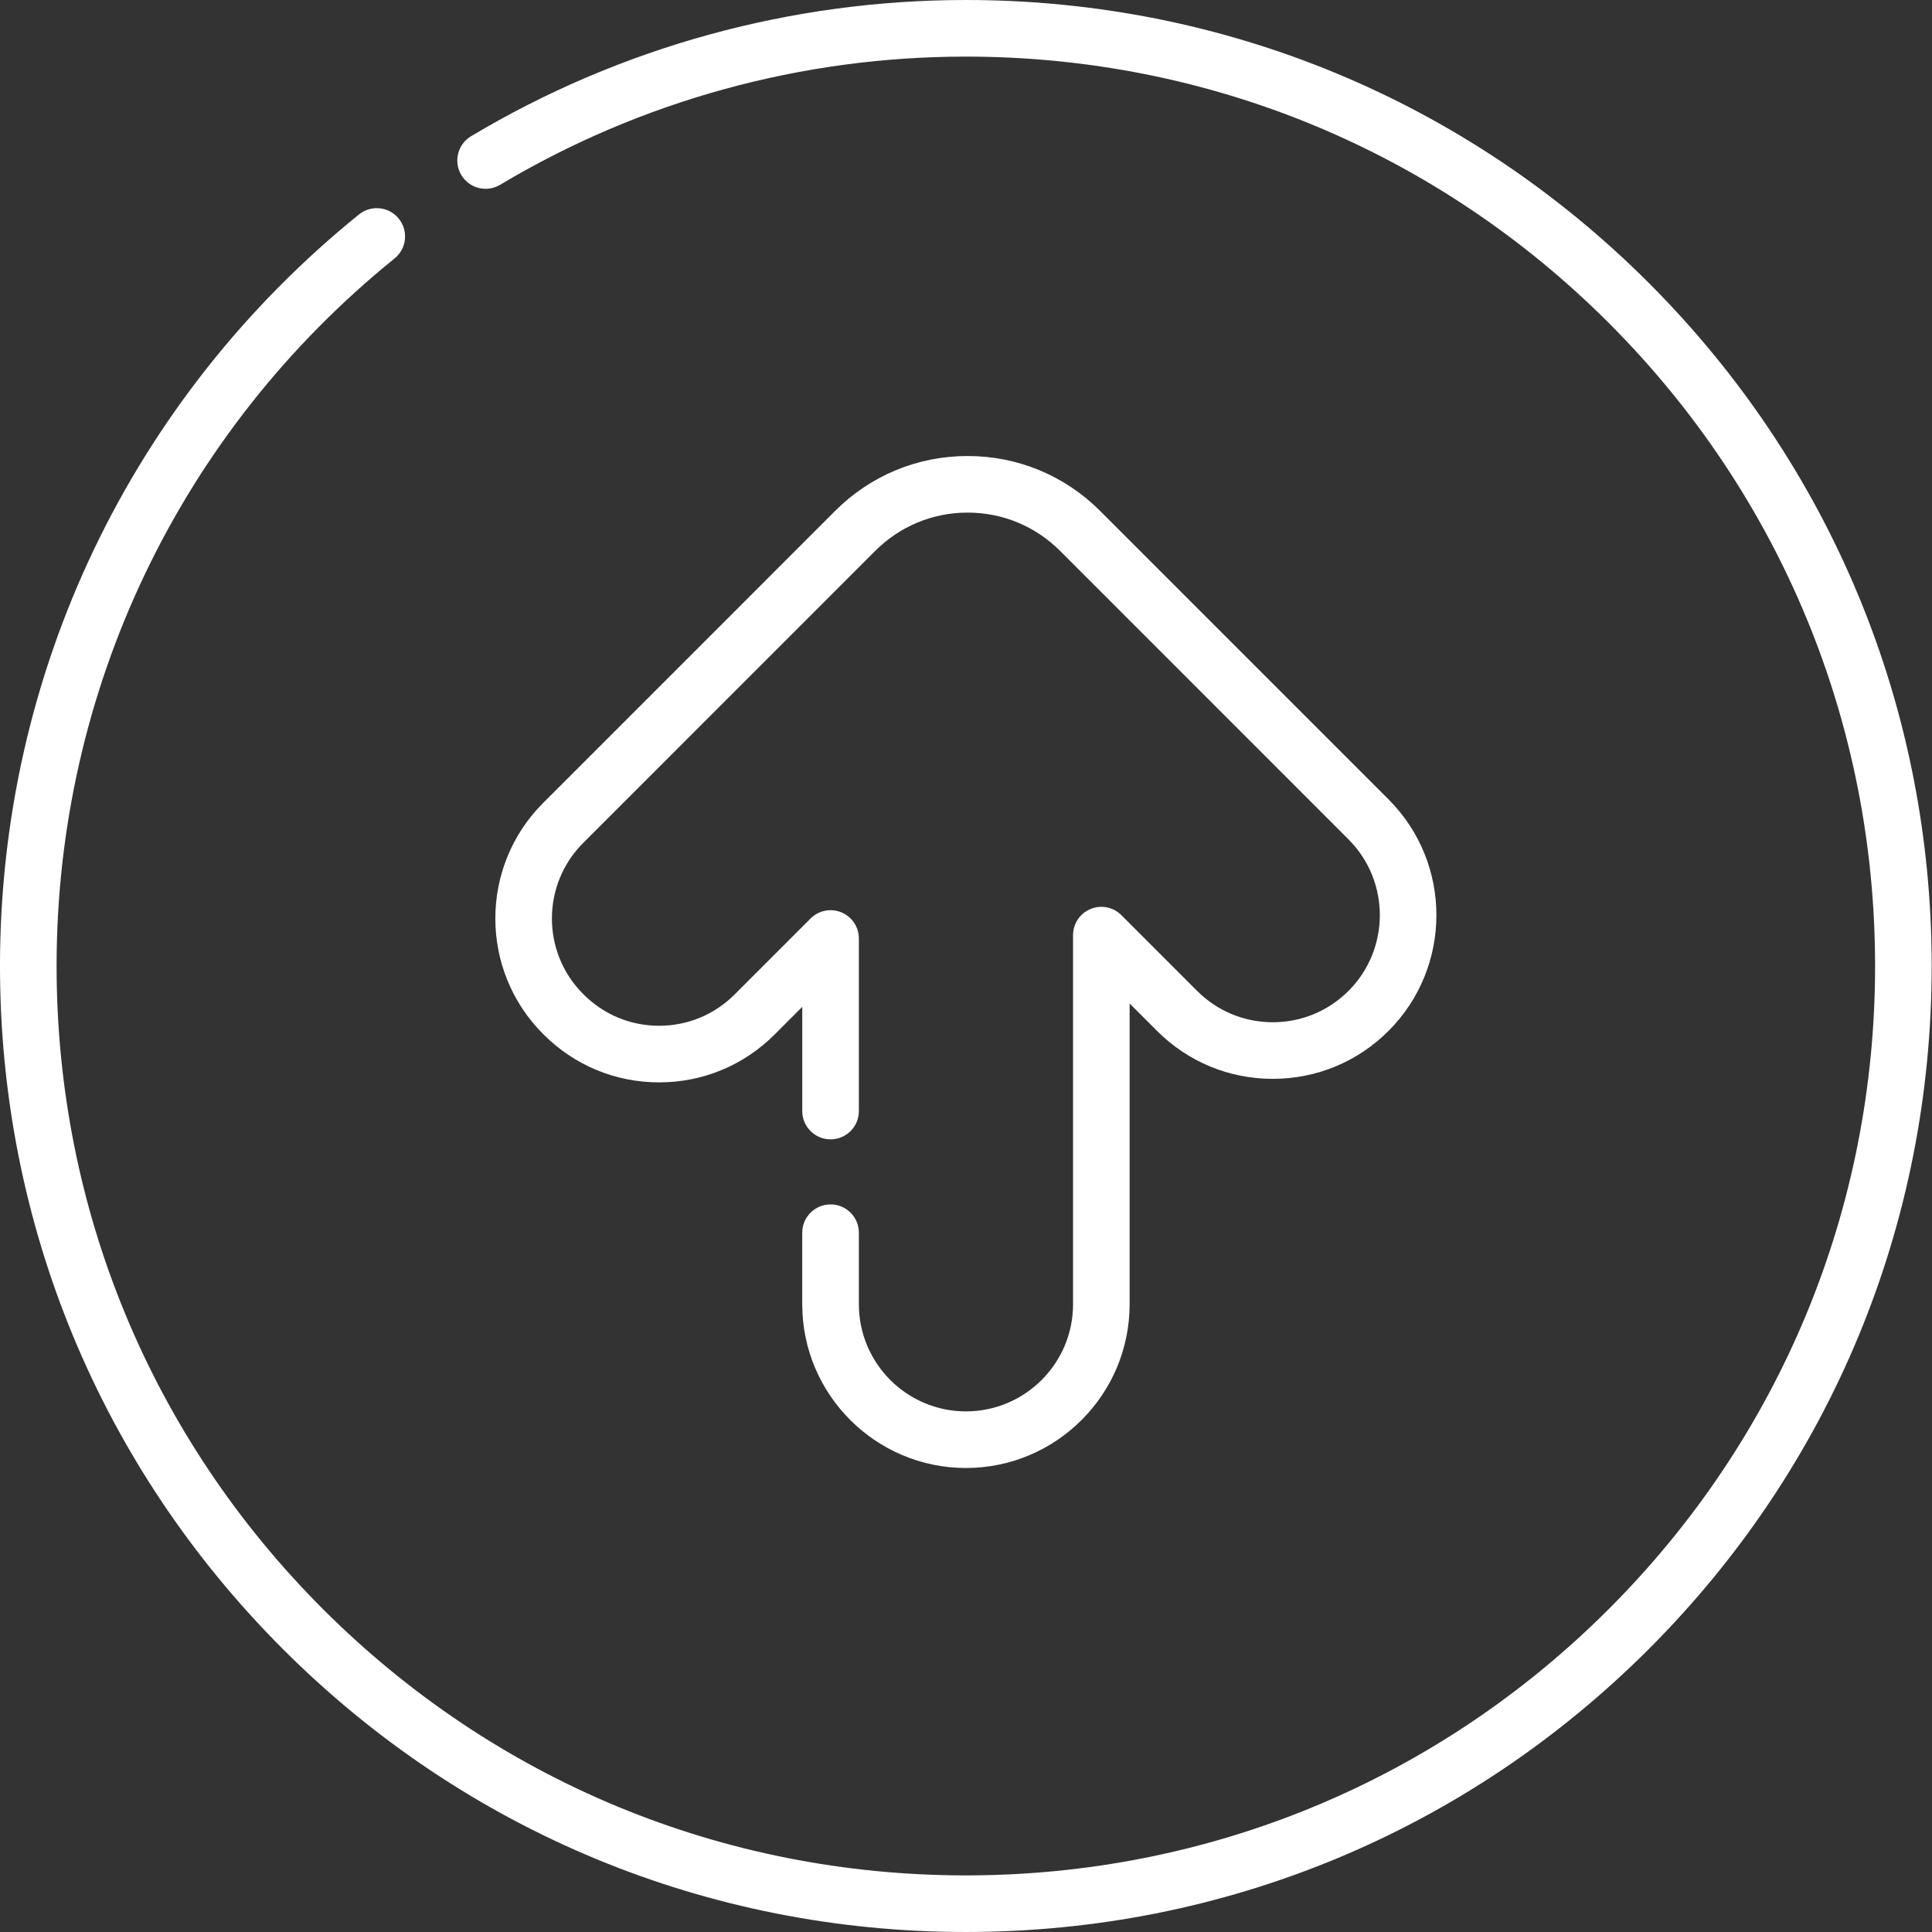
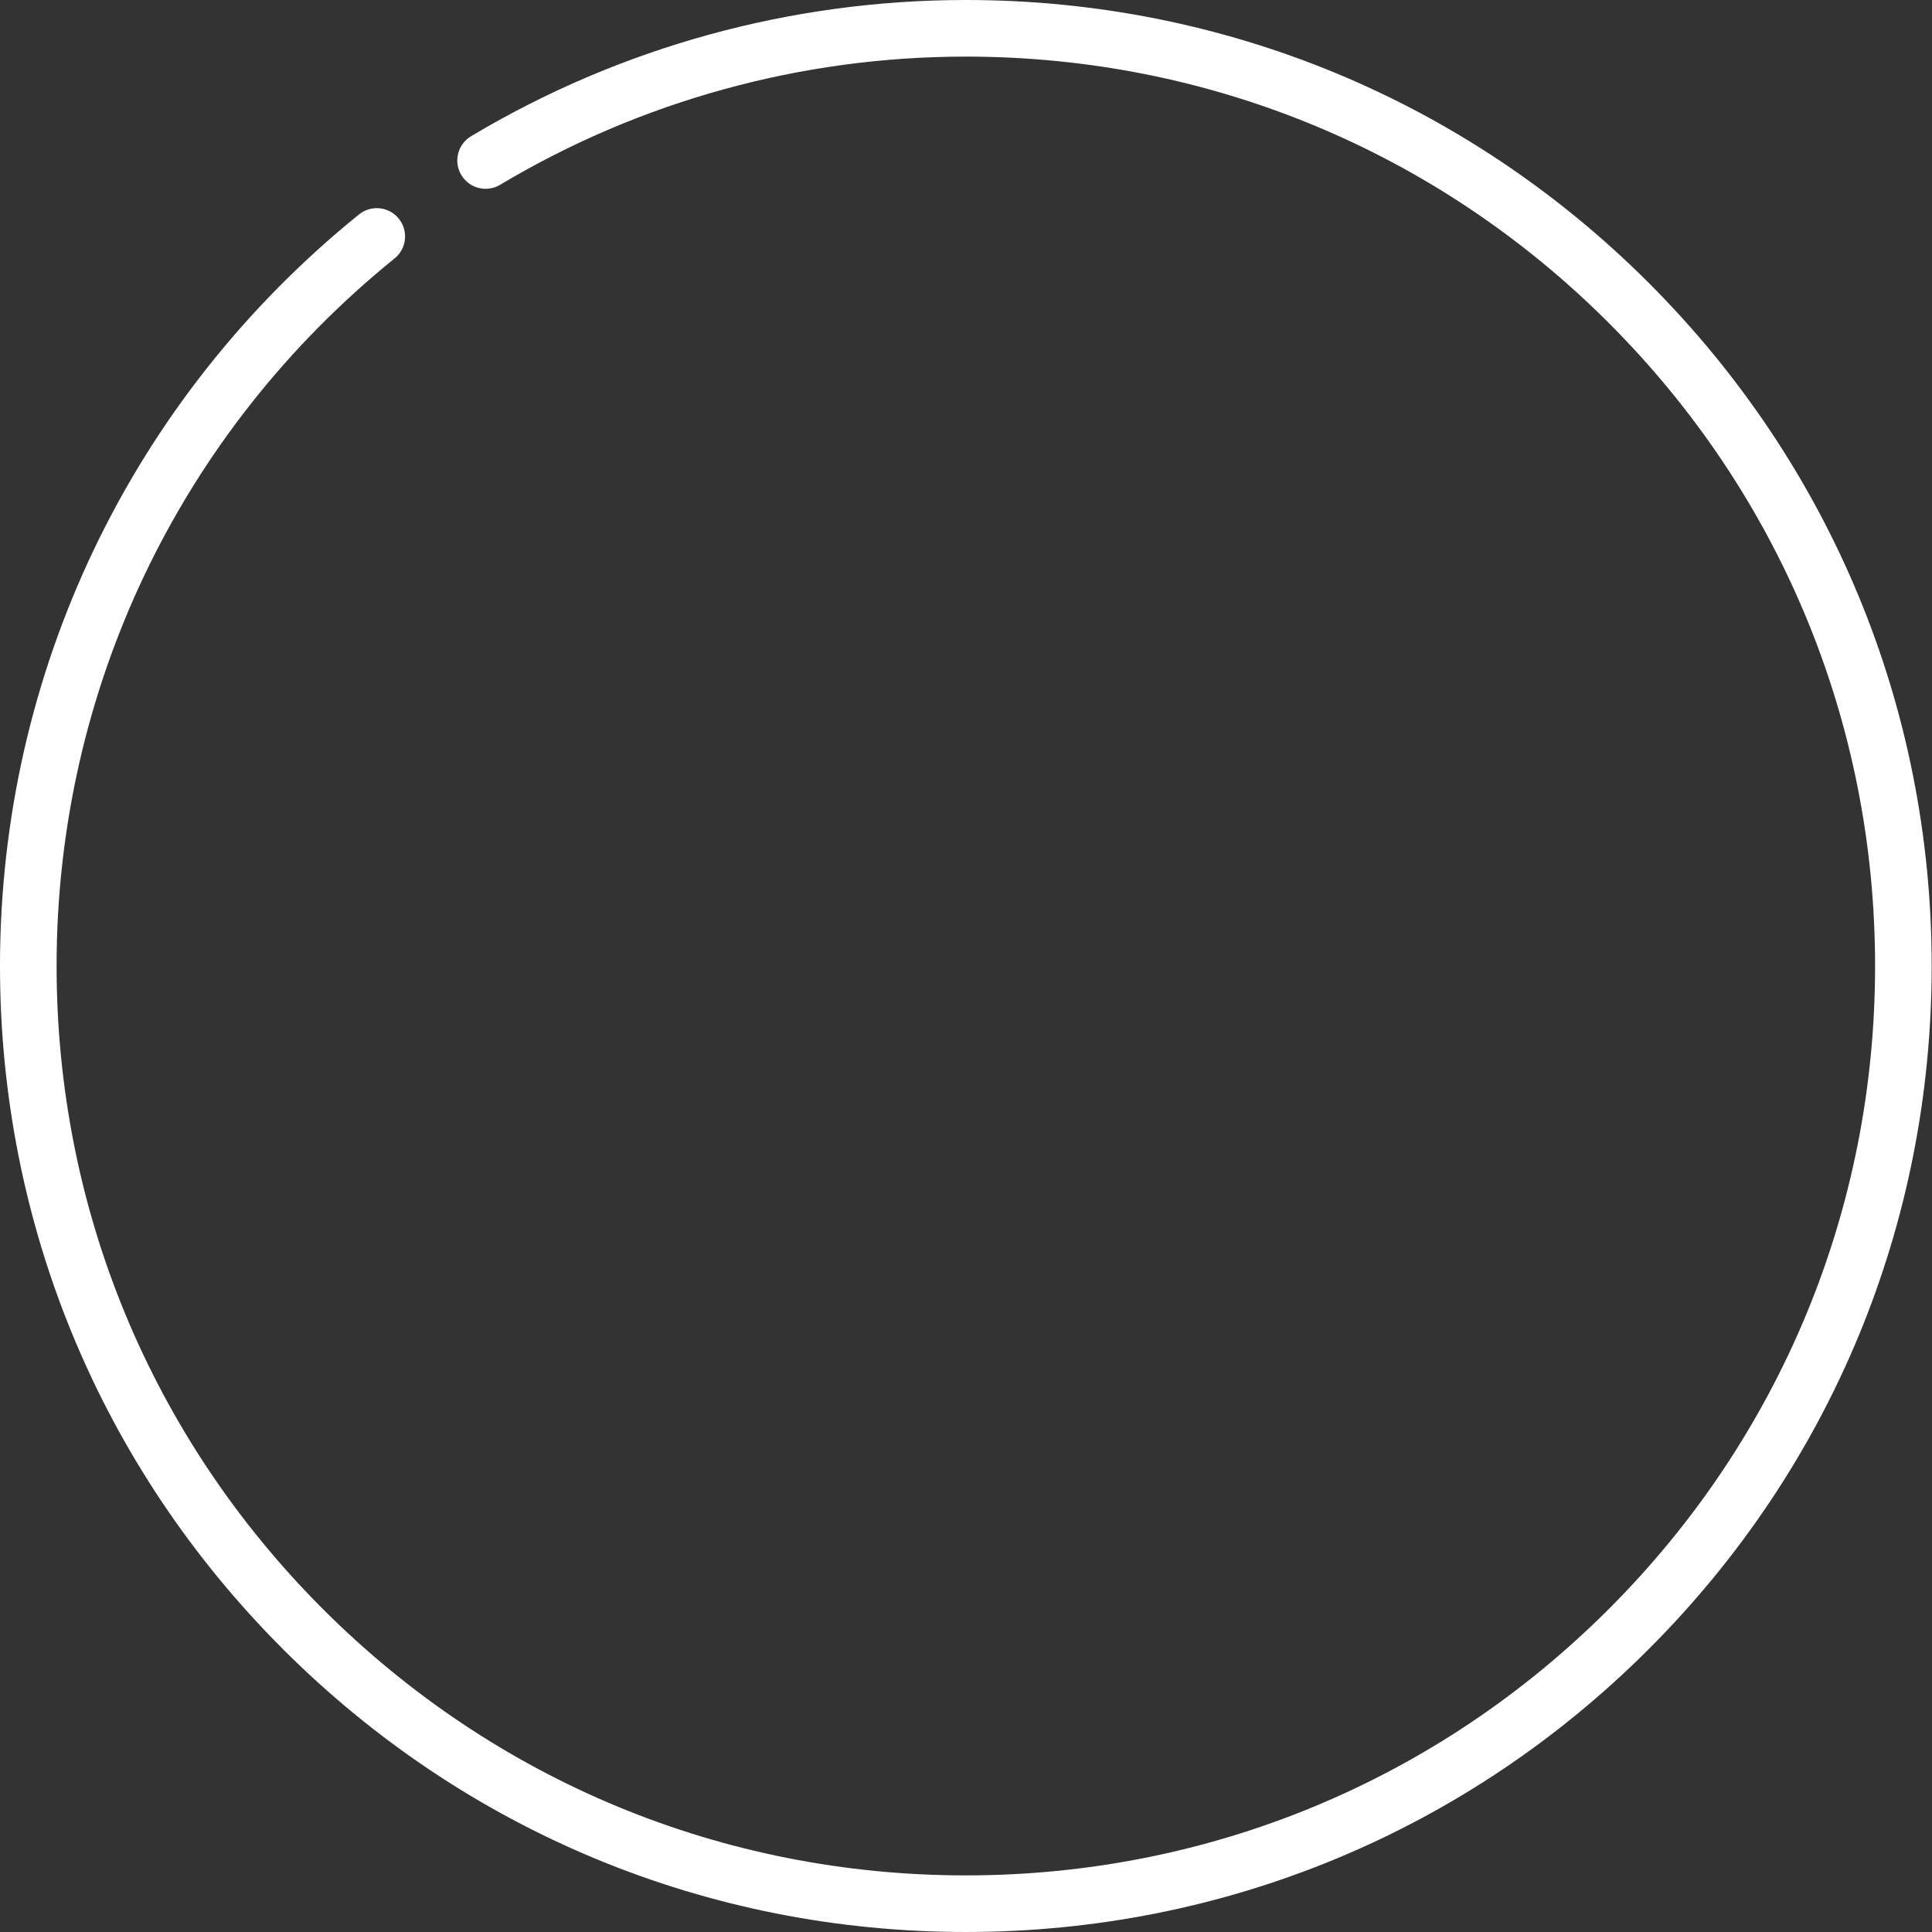
<svg xmlns="http://www.w3.org/2000/svg" viewBox="0 0 512 512" width="512px" height="512px">
  <rect x="0" y="0" width="512" height="512" fill="#333333" stroke="none" />
  <g>
    <path d="m436.949 74.98c-48.344-48.352-112.621-74.98-180.988-74.98-46.273 0-91.613 12.48-131.121 36.098-3.555 2.125-4.715 6.73-2.59 10.285 2.125 3.559 6.734 4.715 10.285 2.59 37.184-22.227 79.863-33.973 123.426-33.973 64.359 0 124.871 25.066 170.383 70.586 45.512 45.52 70.574 106.043 70.574 170.414s-25.062 124.895-70.574 170.414c-45.512 45.52-106.023 70.586-170.383 70.586-64.363 0-124.875-25.066-170.387-70.586-45.512-45.52-70.574-106.039-70.574-170.414 0-73.129 32.645-141.473 89.566-187.508 3.223-2.602 3.723-7.324 1.117-10.547-2.605-3.219-7.328-3.719-10.547-1.113-60.461 48.895-95.137 121.488-95.137 199.168 0 68.379 26.625 132.668 74.969 181.02 48.344 48.352 112.621 74.98 180.992 74.98 68.367 0 132.645-26.629 180.988-74.98 48.344-48.352 74.969-112.641 74.969-181.02s-26.625-132.668-74.969-181.02zm0 0" data-original="#000000" class="active-path" data-old_color="#000000" fill="#FFFFFF" />
-     <path d="m220.102 319.18c-4.141 0-7.5 3.355-7.5 7.5v18.969c0 23.922 19.461 43.383 43.379 43.383 23.922 0 43.379-19.461 43.379-43.383v-79.715l7.266 7.266c8.195 8.195 19.09 12.707 30.676 12.707 11.586 0 22.48-4.512 30.672-12.707 16.914-16.918 16.914-44.441 0-61.355l-76.441-76.453c-9.375-9.379-21.844-14.543-35.102-14.543-13.262 0-25.73 5.164-35.105 14.543l-77.406 77.418c-16.871 16.875-16.871 44.328.008 61.211l.145.145c8.172 8.176 19.039 12.676 30.598 12.676 11.559 0 22.426-4.5 30.598-12.676l7.34-7.344v27.621c0 4.141 3.359 7.5 7.5 7.5 4.145 0 7.5-3.359 7.5-7.5v-45.727c0-3.035-1.824-5.77-4.629-6.93-2.805-1.164-6.027-.52-8.172 1.625l-20.148 20.148c-5.34 5.34-12.438 8.281-19.988 8.281s-14.648-2.941-20-8.289l-.145-.145c-11.023-11.027-11.02-28.965 0-39.992l77.41-77.422c6.543-6.543 15.242-10.148 24.496-10.148 9.254 0 17.953 3.605 24.496 10.148l76.441 76.457c11.066 11.066 11.066 29.074 0 40.145-5.359 5.359-12.484 8.312-20.066 8.312-7.578 0-14.703-2.953-20.066-8.312l-20.066-20.074c-2.145-2.145-5.371-2.789-8.176-1.625-2.801 1.16-4.629 3.895-4.629 6.93v97.824c0 15.648-12.73 28.383-28.379 28.383s-28.379-12.73-28.379-28.383v-18.969c-.004-4.145-3.359-7.5-7.504-7.5zm0 0" data-original="#000000" class="active-path" data-old_color="#000000" fill="#FFFFFF" />
  </g>
</svg>